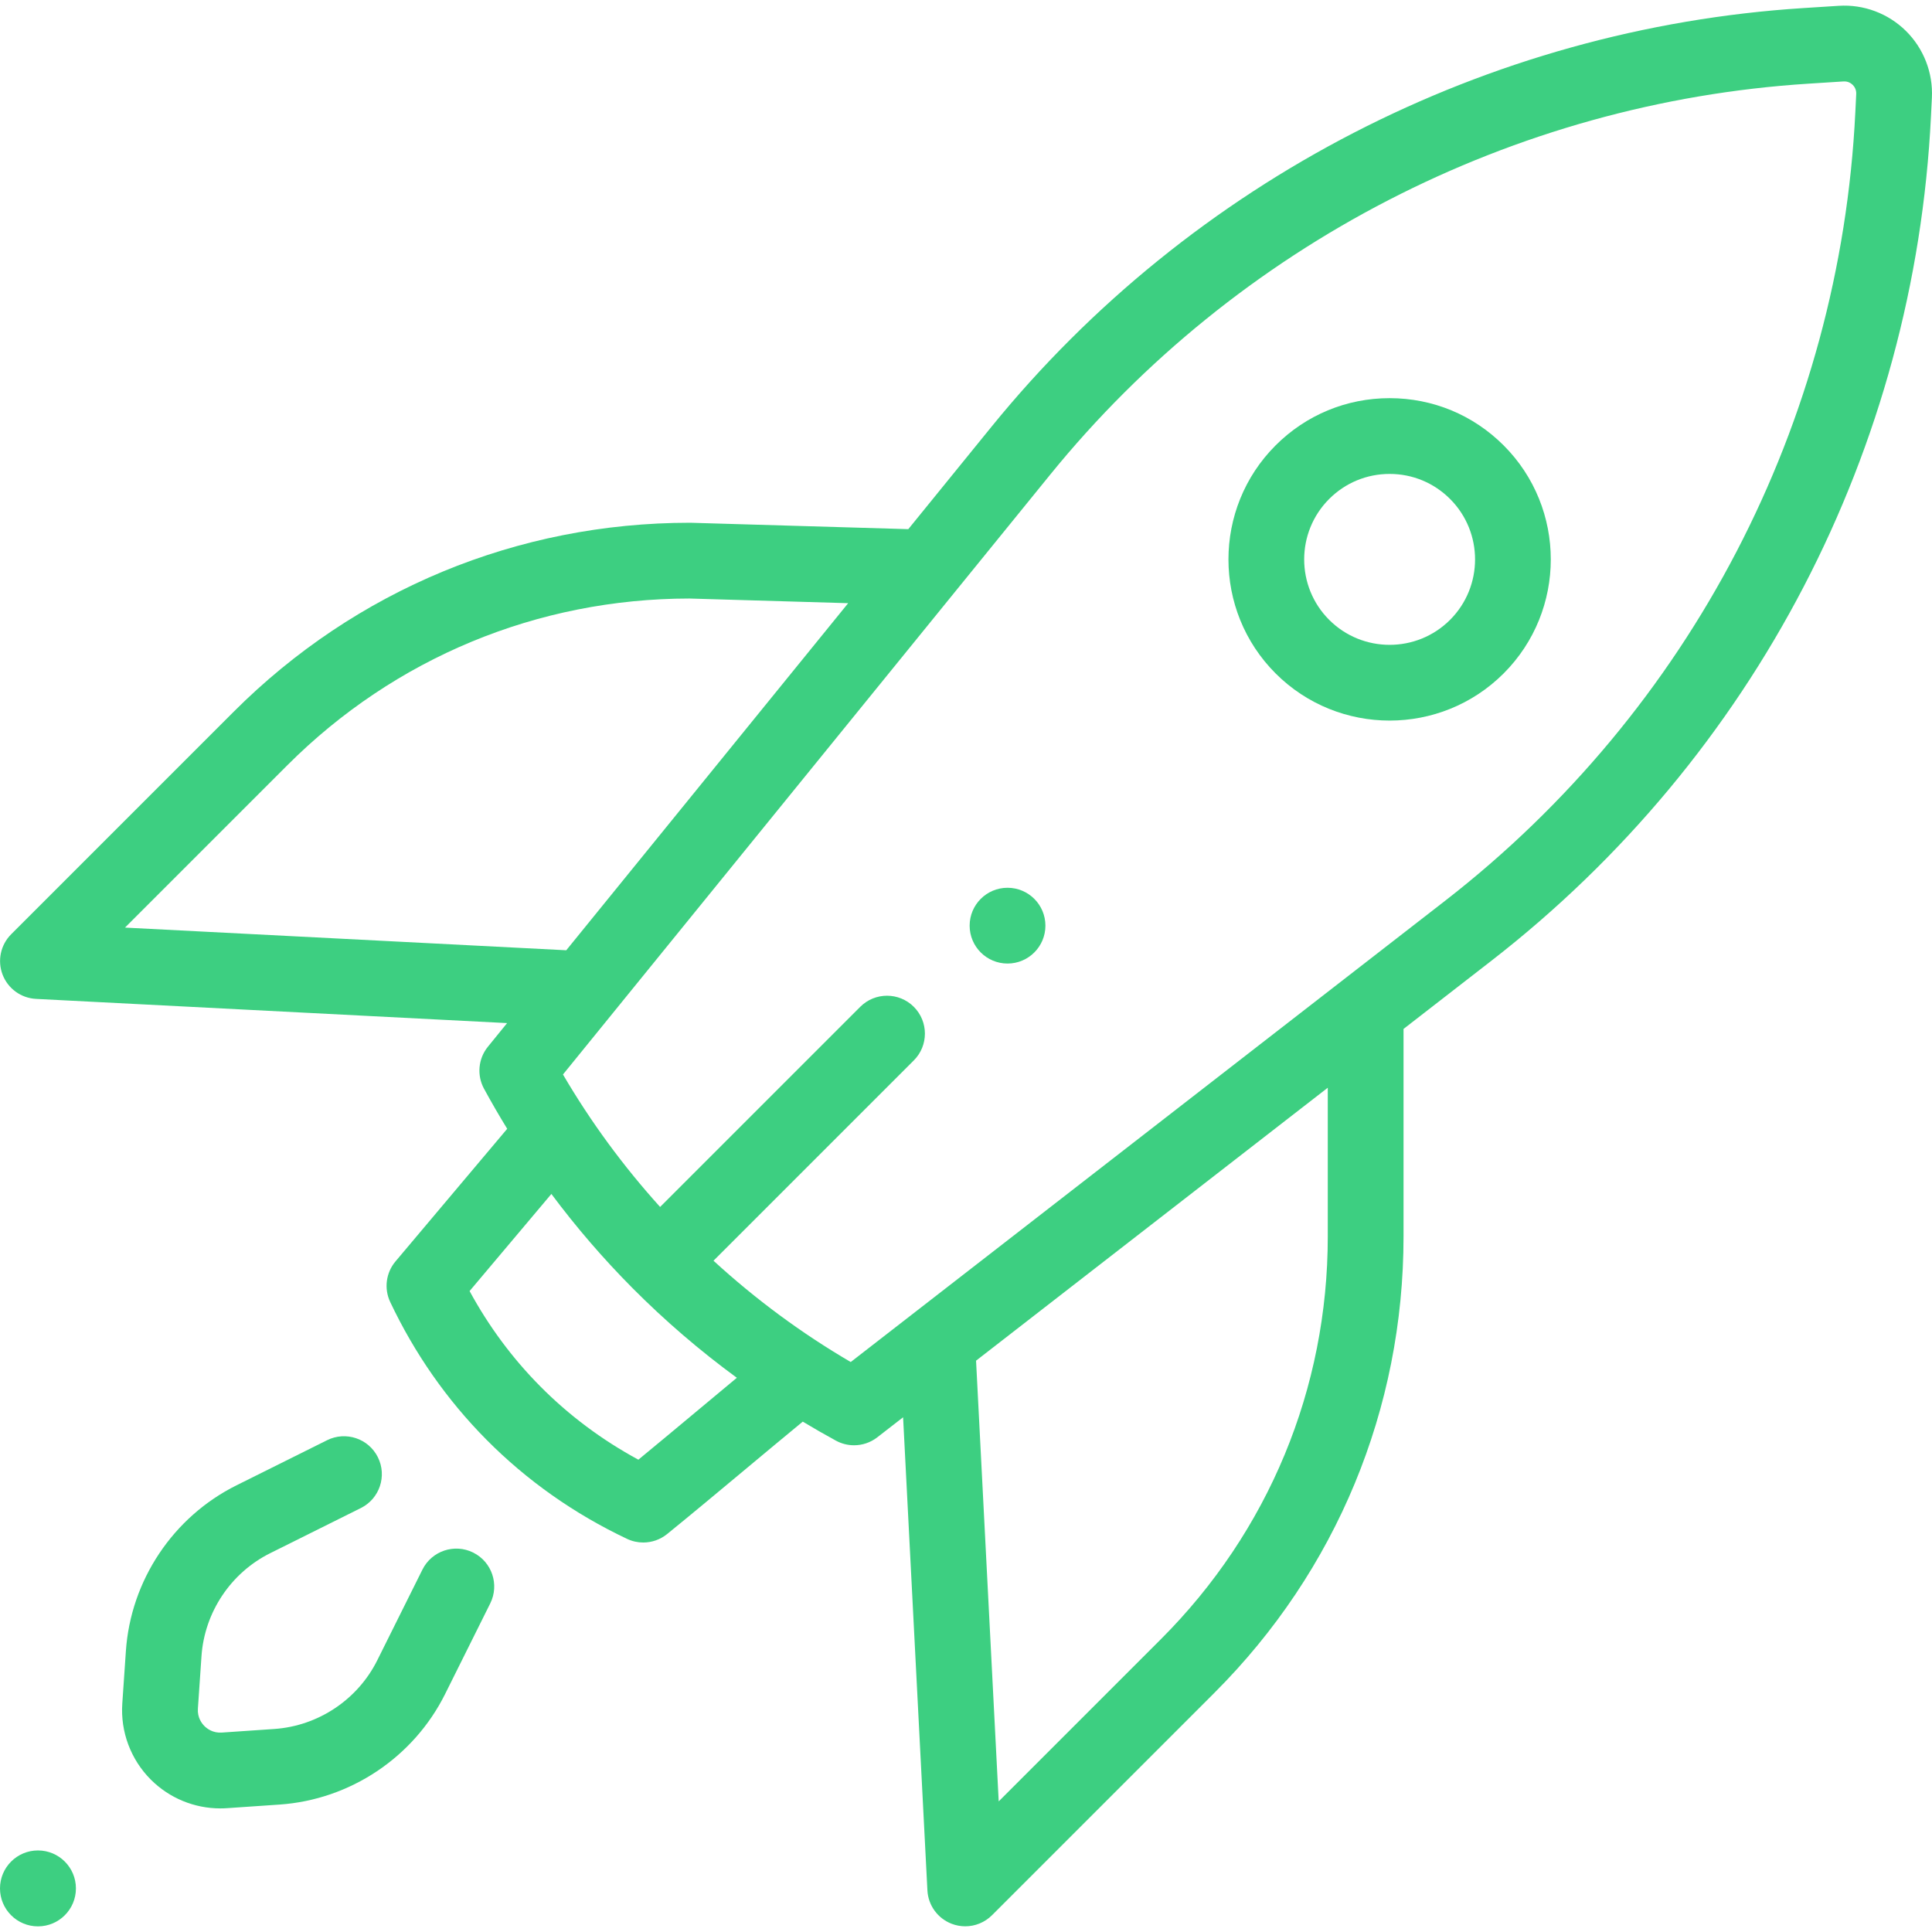
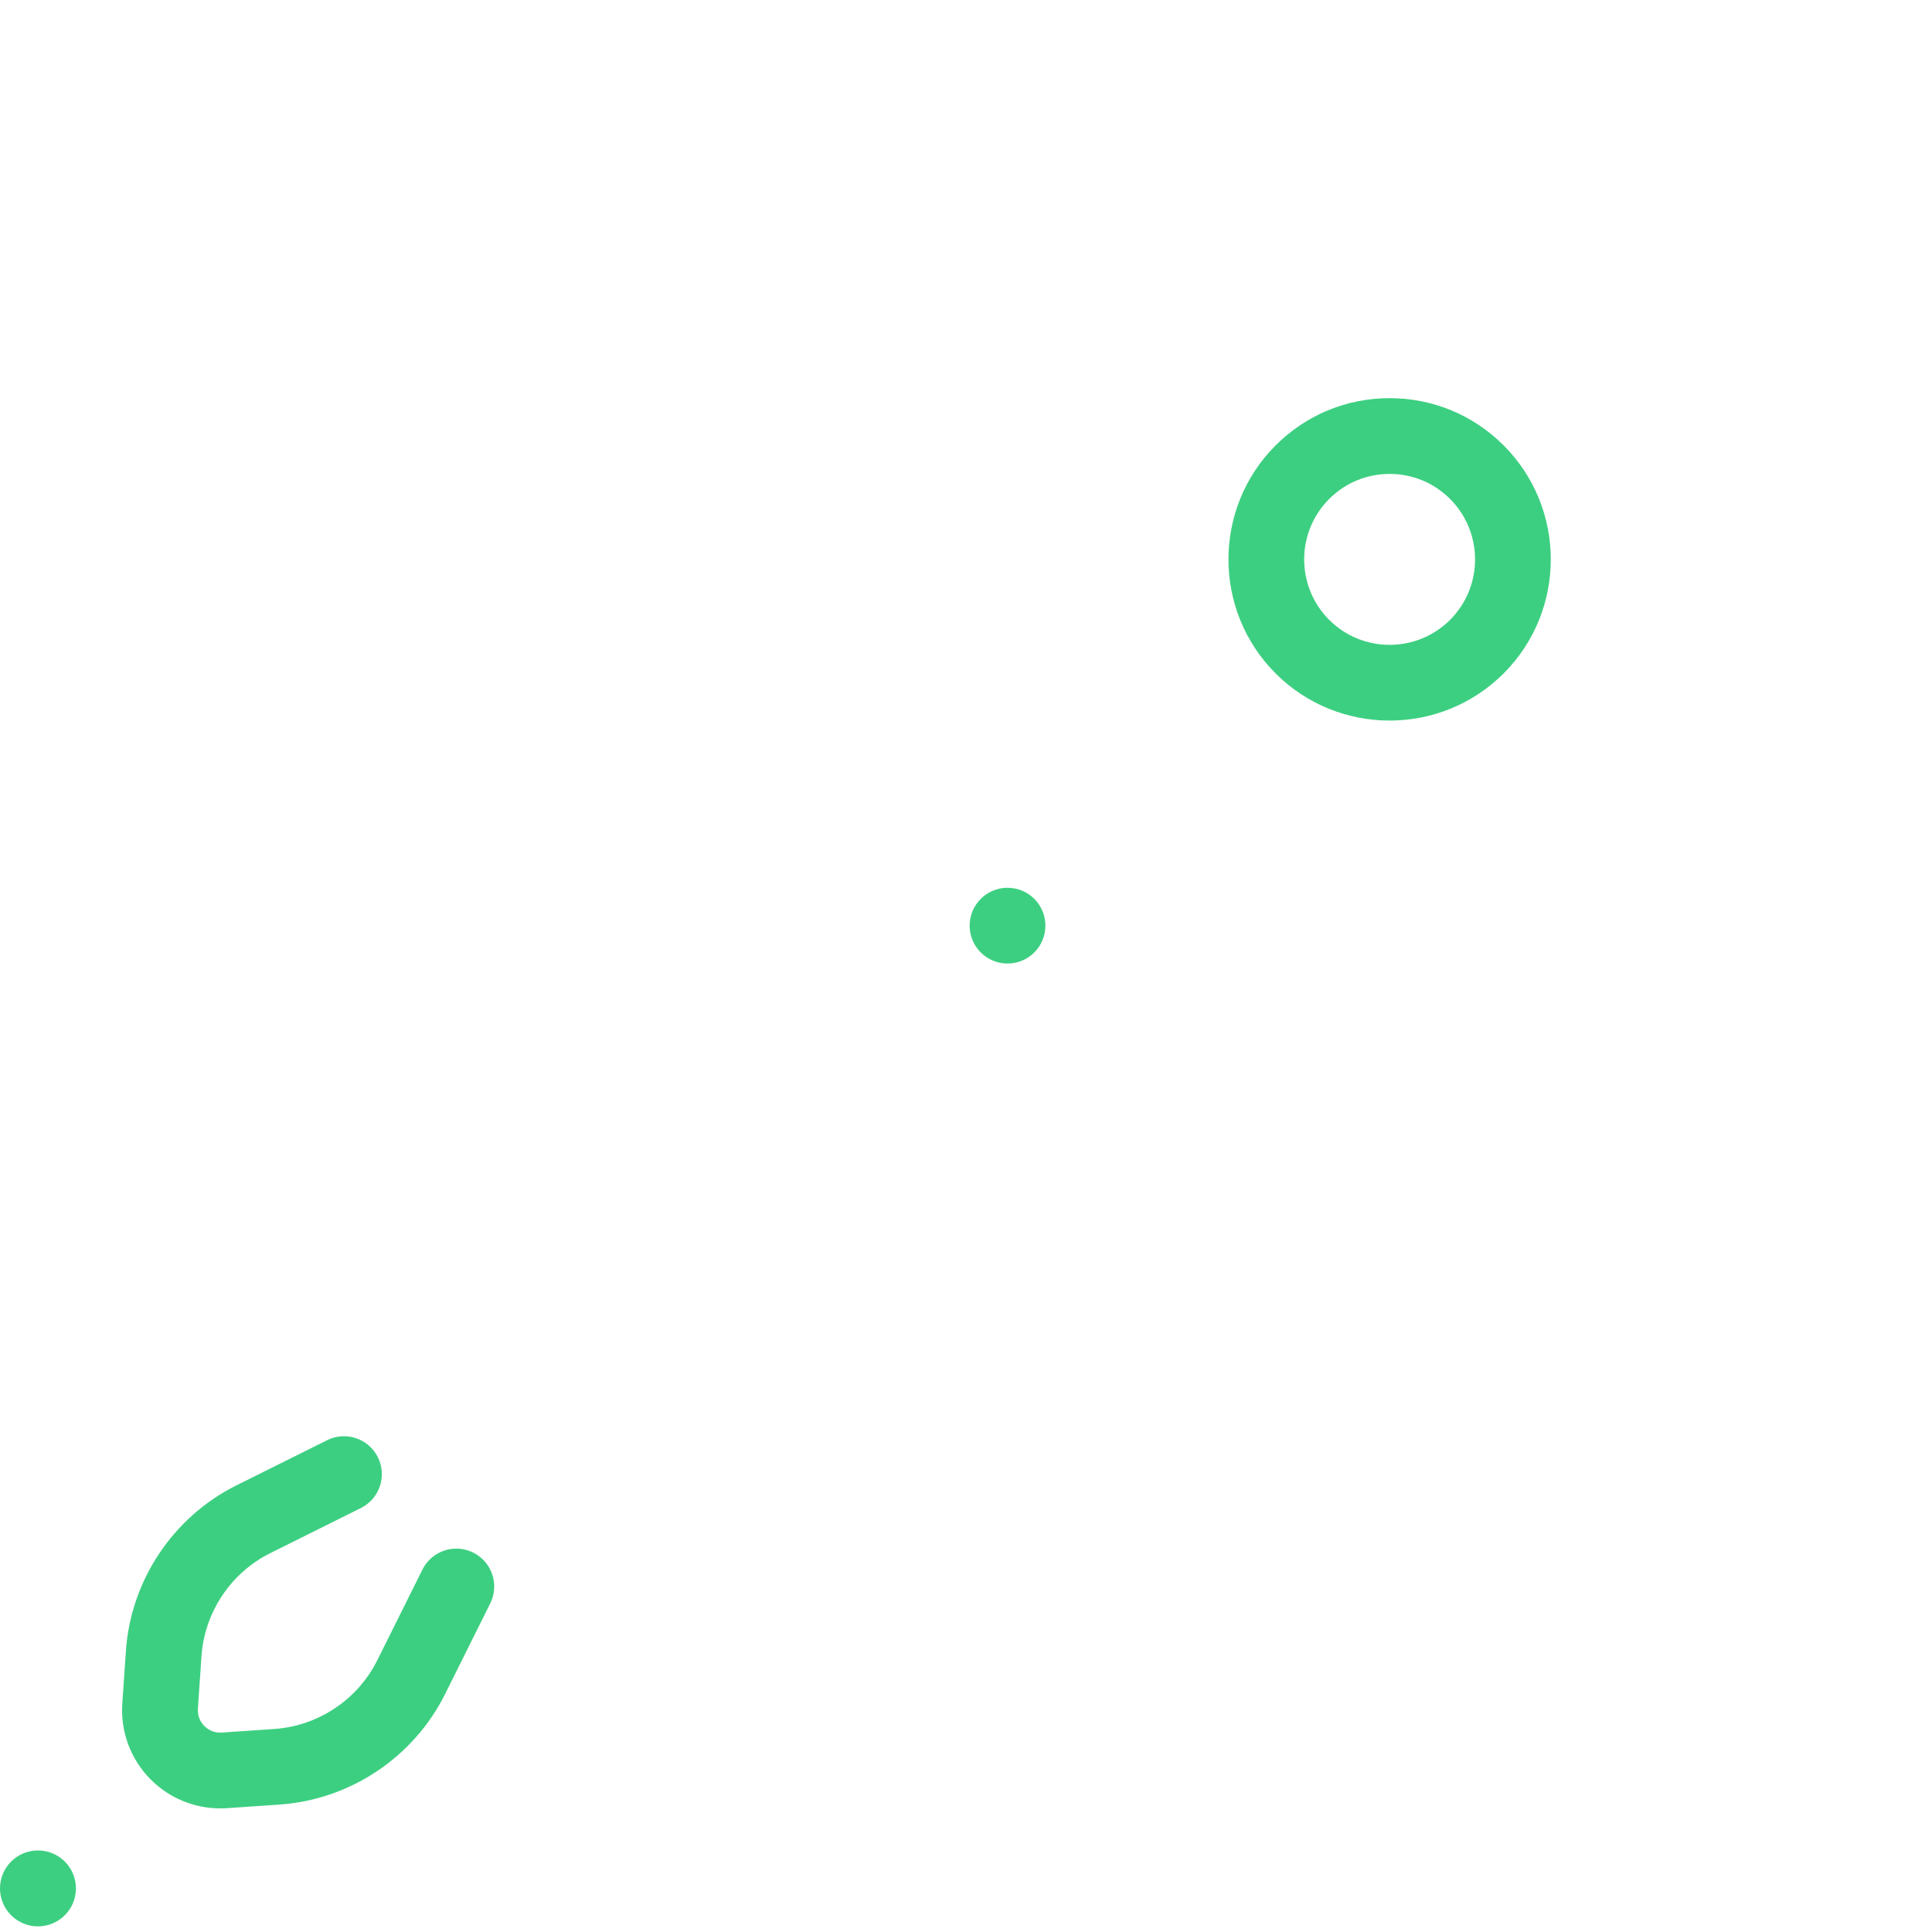
<svg xmlns="http://www.w3.org/2000/svg" version="1.1" width="512" height="512" x="0" y="0" viewBox="0 0 511.999 511.999" style="enable-background:new 0 0 512 512" xml:space="preserve" class="">
  <g>
    <g>
      <g>
        <circle cx="10.06" cy="500.446" r="10.06" fill="#3dcf81" data-original="#000000" style="" class="" />
      </g>
    </g>
    <g>
      <g>
        <circle cx="267.005" cy="245.308" r="10.04" fill="#3dcf81" data-original="#000000" style="" class="" />
      </g>
    </g>
    <g>
      <g>
        <path d="M398.479,118.032c-8.071-8.072-18.802-12.516-30.216-12.516c-11.414,0-22.146,4.446-30.216,12.516    c-16.661,16.662-16.661,43.772,0,60.433c8.332,8.331,19.272,12.495,30.216,12.495c10.941,0,21.886-4.166,30.216-12.495    C415.14,161.803,415.14,134.693,398.479,118.032z M384.282,164.266c-8.833,8.832-23.206,8.832-32.037,0    c-8.833-8.832-8.833-23.204,0-32.037c4.279-4.279,9.967-6.635,16.018-6.635c6.051,0,11.739,2.356,16.018,6.635    C393.114,141.062,393.114,155.434,384.282,164.266z" fill="#3dcf81" data-original="#000000" style="" class="" />
      </g>
    </g>
    <g>
      <g>
        <path d="M125.409,411.45c-4.964-2.472-10.99-0.451-13.462,4.512l-11.958,24.015c-5.2,10.441-15.658,17.423-27.296,18.219    l-13.908,0.952c-2.351,0.157-3.897-1.014-4.612-1.729s-1.889-2.264-1.729-4.613l0.952-13.907    c0.797-11.637,7.779-22.096,18.219-27.296l24.014-11.958c4.964-2.472,6.984-8.499,4.512-13.462    c-2.471-4.963-8.498-6.984-13.462-4.512l-24.014,11.958c-16.792,8.362-28.02,25.182-29.302,43.898l-0.952,13.907    c-0.514,7.507,2.242,14.863,7.562,20.183c4.898,4.898,11.523,7.624,18.403,7.624c0.591,0,1.186-0.02,1.78-0.061l13.908-0.952    c18.716-1.281,35.536-12.508,43.898-29.302l11.958-24.014C132.392,419.948,130.372,413.922,125.409,411.45z" fill="#3dcf81" data-original="#000000" style="" class="" />
      </g>
    </g>
    <g>
      <g>
-         <path d="M505.07,8.18c-4.711-4.641-11.201-7.068-17.793-6.639l-9.348,0.596c-83.819,5.351-162.262,45.81-215.215,111.004    L240.71,140.23l-57.583-1.691c-0.098-0.003-0.197-0.004-0.294-0.004c-45.668,0-88.603,17.784-120.896,50.076L2.959,247.59    c-2.805,2.805-3.696,7-2.272,10.702c1.424,3.703,4.894,6.221,8.856,6.423l124.844,6.414l-5.09,6.267    c-2.565,3.159-2.971,7.553-1.026,11.127c1.956,3.596,4.006,7.135,6.144,10.617l-29.606,35.147    c-2.531,3.005-3.076,7.211-1.397,10.763c6.467,13.665,15.05,25.943,25.514,36.493c10.718,10.808,23.251,19.646,37.249,26.271    c1.368,0.648,2.835,0.965,4.293,0.965c2.261,0,4.503-0.764,6.327-2.243c6.378-5.174,13.731-11.311,20.843-17.245    c5.069-4.23,10.255-8.557,15.102-12.547c2.893,1.741,5.822,3.429,8.795,5.046c1.504,0.818,3.153,1.221,4.796,1.221    c2.186,0,4.358-0.712,6.156-2.108l6.843-5.31l6.442,125.37c0.204,3.962,2.721,7.432,6.423,8.856c1.172,0.45,2.39,0.67,3.6,0.67    c2.615,0,5.183-1.023,7.101-2.942l58.979-58.979c32.293-32.293,50.076-75.227,50.076-120.896v-54.995l23.267-18.055    c69.729-54.11,112.196-135.704,116.512-223.862l0.239-4.886C512.295,19.27,509.779,12.822,505.07,8.18z M33.123,245.822    l43.012-43.012c28.465-28.465,66.303-44.157,106.553-44.196l42.085,1.236l-74.71,91.98L33.123,245.822z M184.774,373.874    c-5.241,4.372-10.614,8.856-15.6,12.957c-9.644-5.223-18.368-11.74-25.992-19.428c-7.384-7.445-13.669-15.922-18.737-25.26    l21.676-25.733c6.554,8.793,13.728,17.122,21.478,24.925c0.006,0.006,0.012,0.011,0.018,0.017    c0.002,0.002,0.004,0.005,0.006,0.007c0.003,0.003,0.006,0.005,0.009,0.008c8.593,8.648,17.836,16.584,27.641,23.761    C191.811,368.002,188.264,370.962,184.774,373.874z M351.875,327.672c0,40.305-15.695,78.197-44.196,106.698l-43.012,43.012    l-6.002-116.792l93.209-72.33V327.672z M491.678,29.779c-4.029,82.297-43.673,158.467-108.767,208.98l-157.46,122.189    c-13.058-7.63-25.229-16.639-36.368-26.846l53.086-53.086c3.92-3.92,3.92-10.278,0-14.199c-3.921-3.921-10.278-3.921-14.199,0    l-53.036,53.036c-9.751-10.795-18.387-22.541-25.74-35.104L278.3,125.8C327.732,64.941,400.96,27.171,479.207,22.177l9.348-0.596    c1.225-0.076,2.045,0.532,2.423,0.904c0.377,0.371,1,1.178,0.94,2.409L491.678,29.779z" fill="#3dcf81" data-original="#000000" style="" class="" />
-       </g>
+         </g>
    </g>
    <g>
</g>
    <g>
</g>
    <g>
</g>
    <g>
</g>
    <g>
</g>
    <g>
</g>
    <g>
</g>
    <g>
</g>
    <g>
</g>
    <g>
</g>
    <g>
</g>
    <g>
</g>
    <g>
</g>
    <g>
</g>
    <g>
</g>
  </g>
</svg>